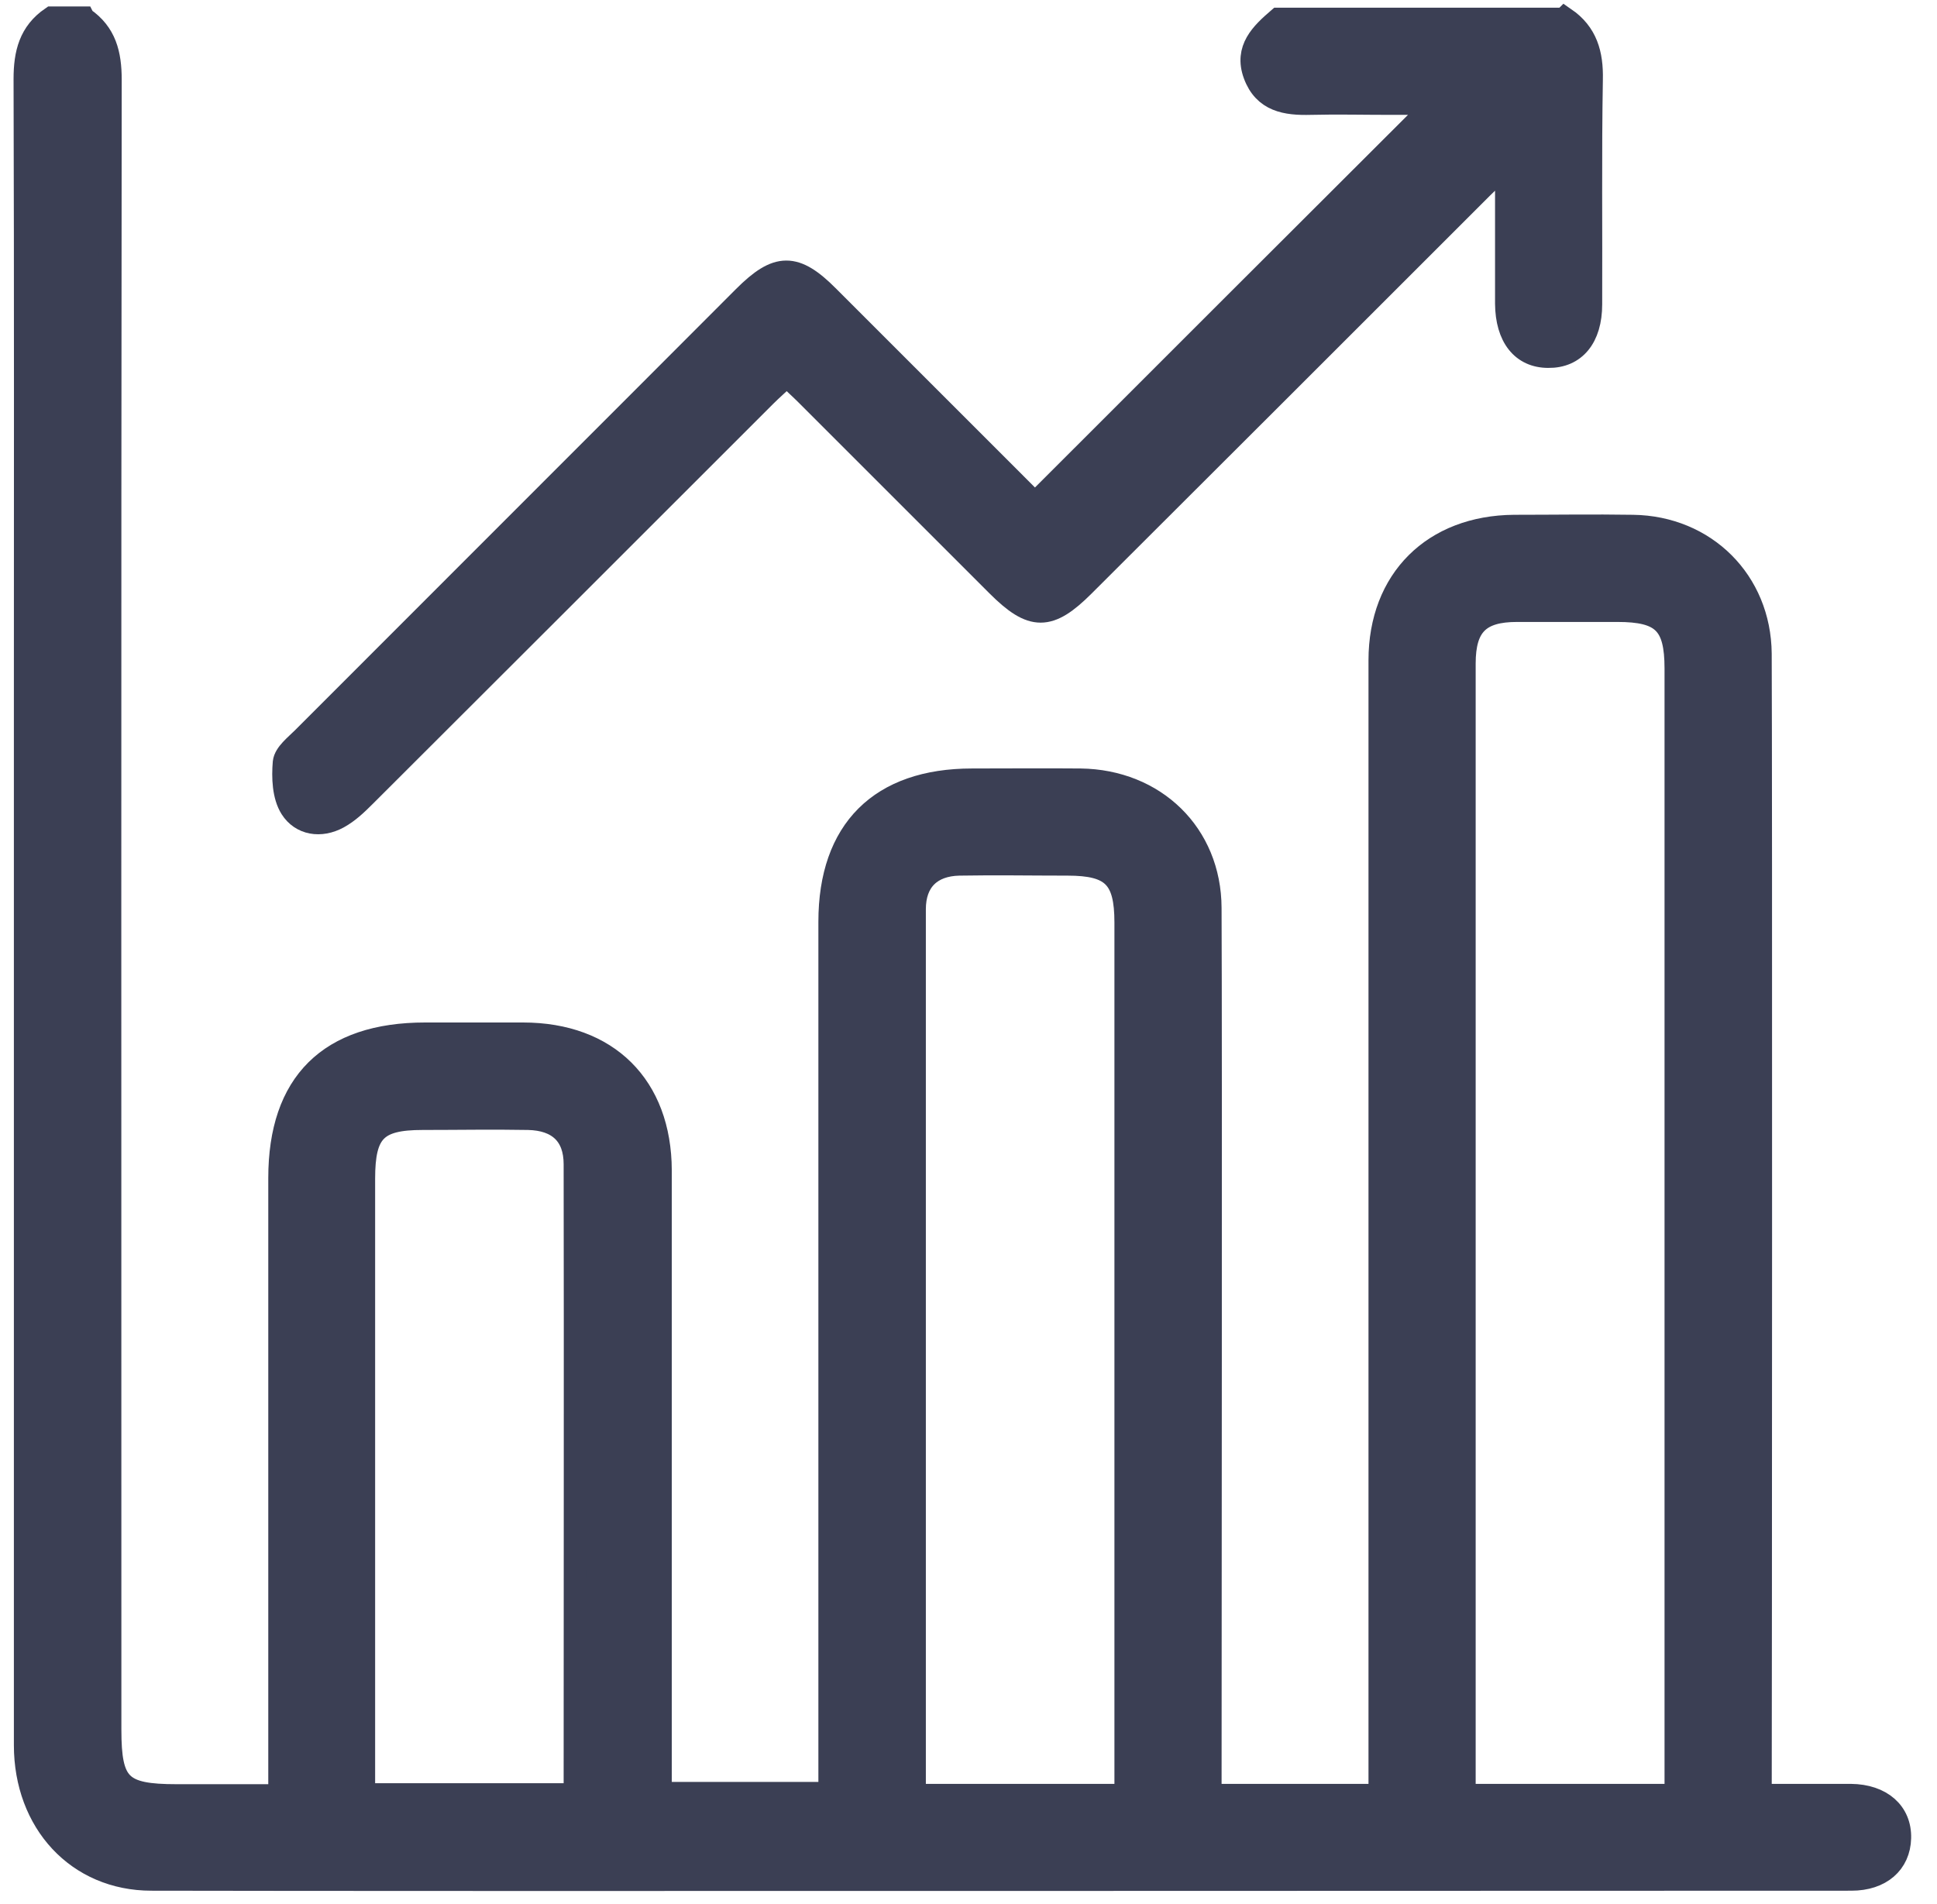
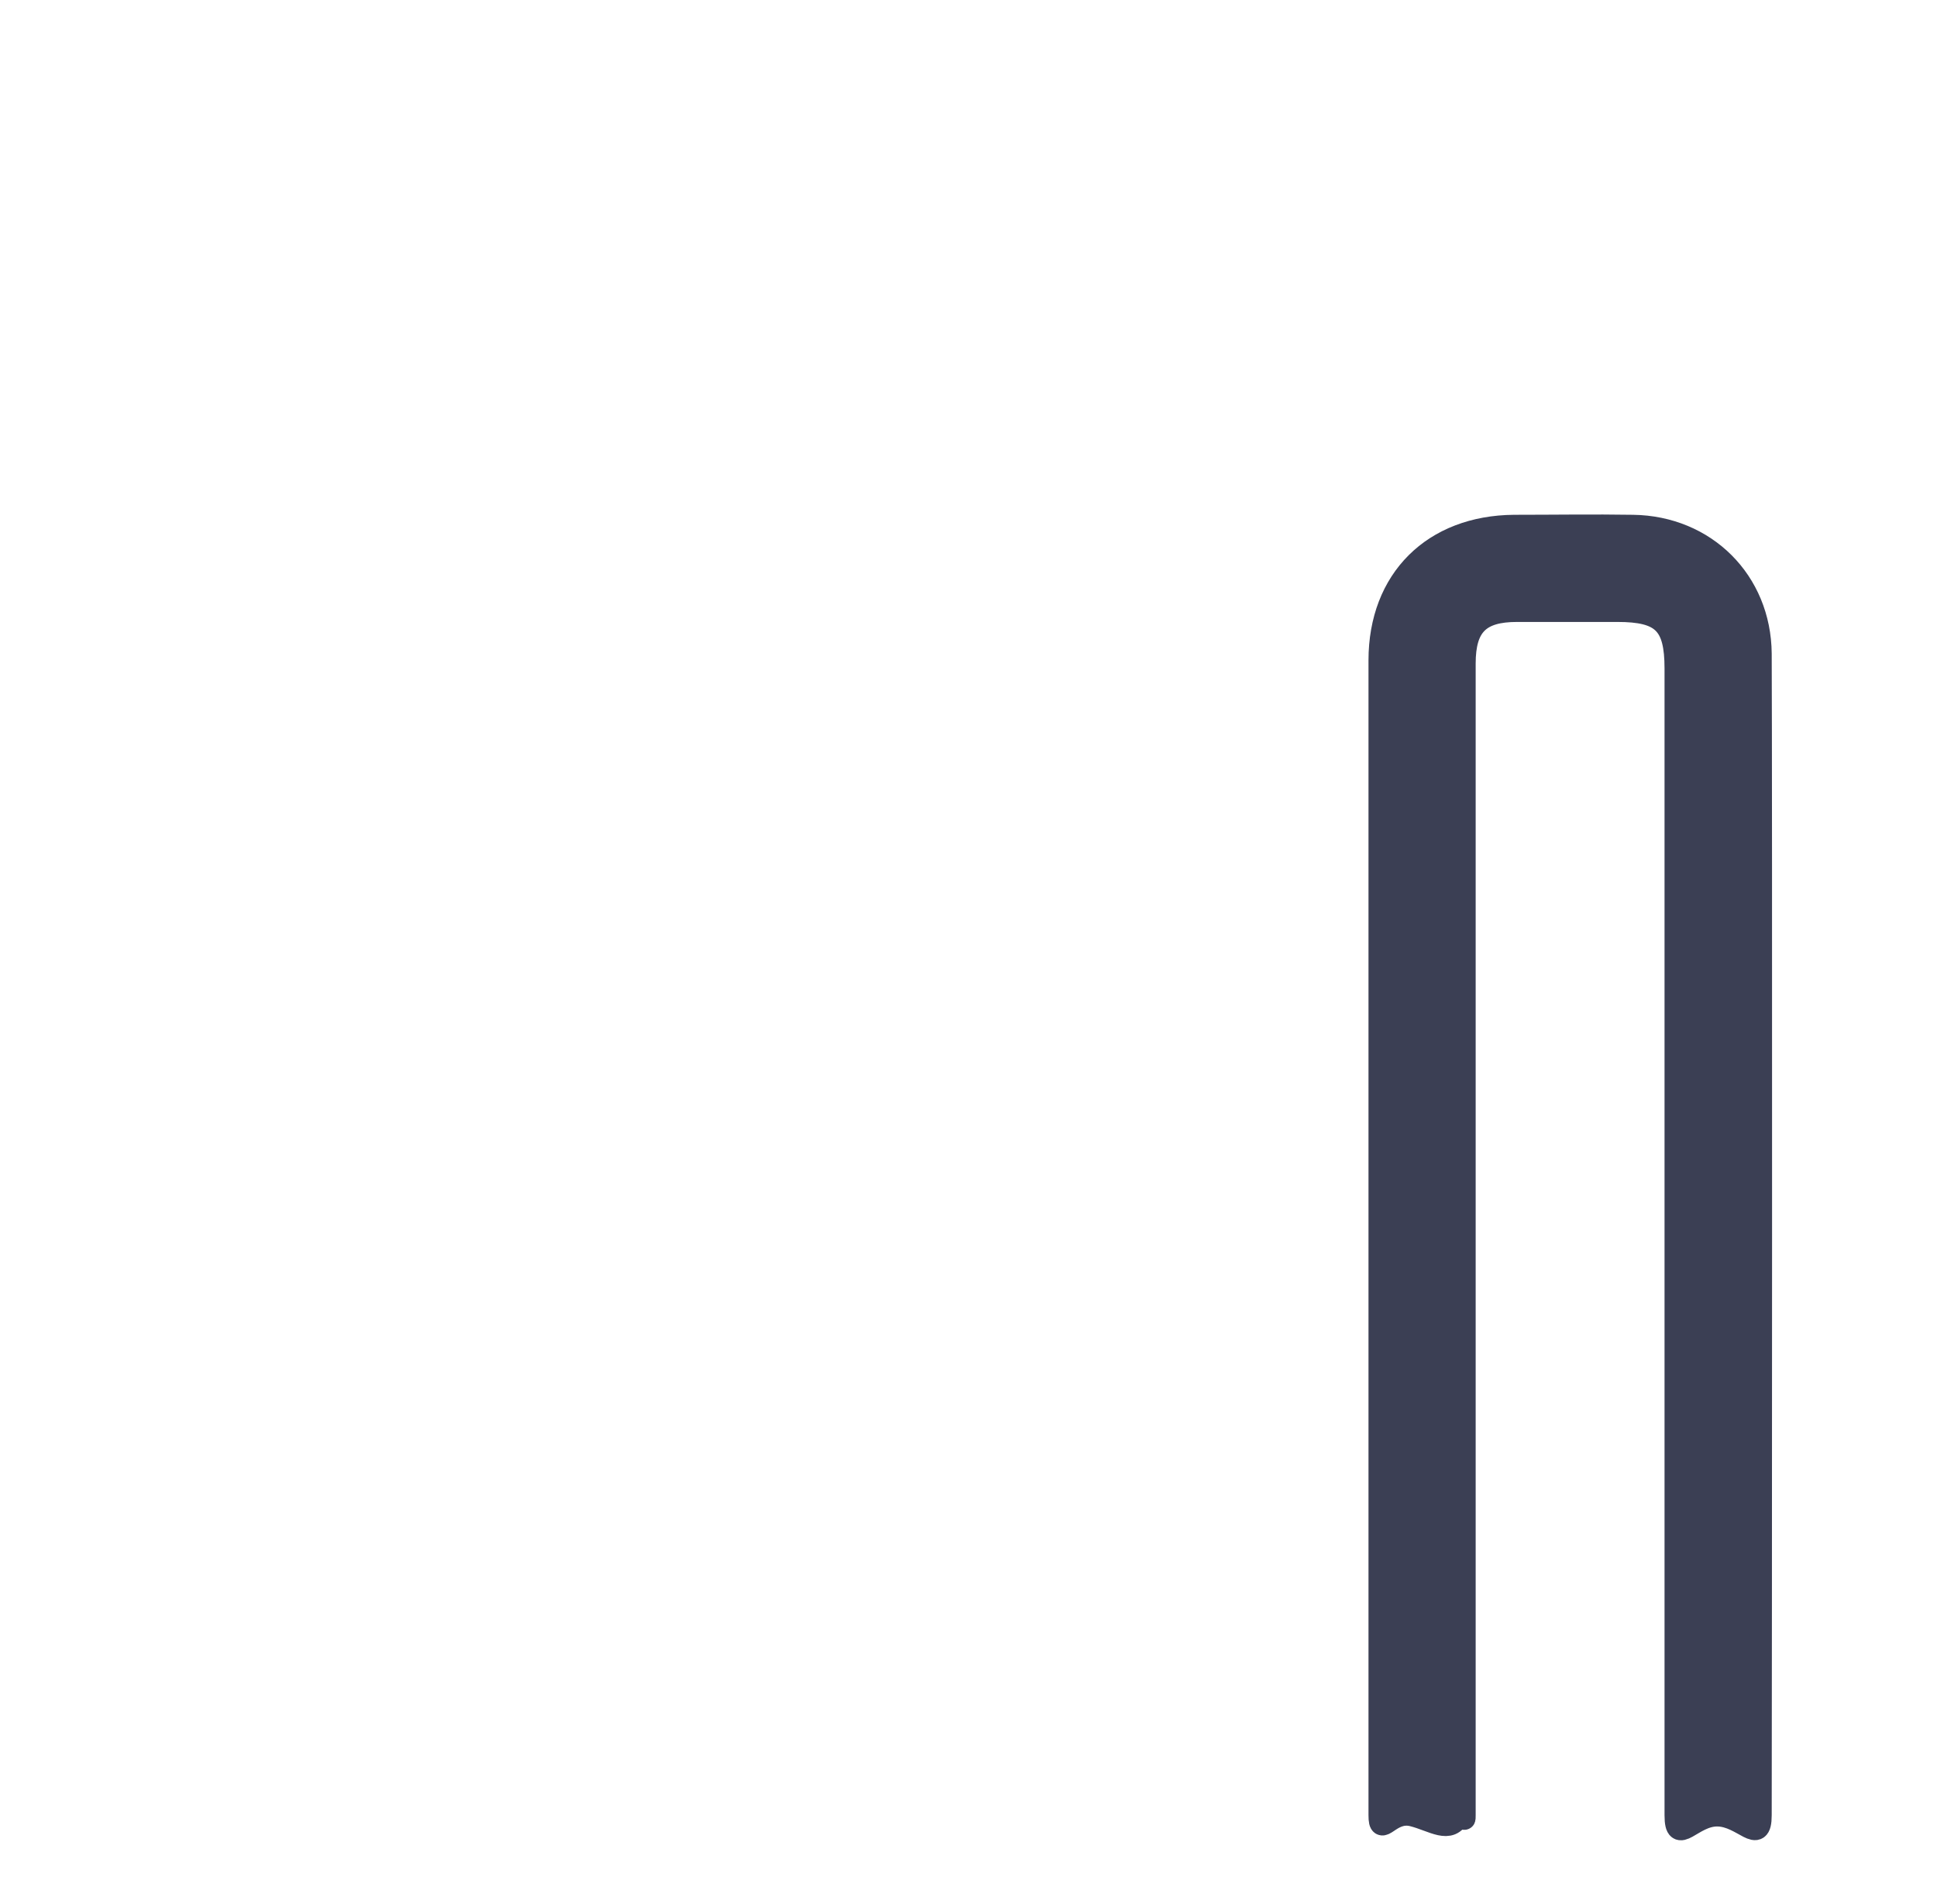
<svg xmlns="http://www.w3.org/2000/svg" width="60" height="59" viewBox="0 0 60 59" fill="none">
-   <path d="M2.59 0.57C3.26 1.03 3.42 1.67 3.42 2.47C3.4 19.51 3.41 36.55 3.41 53.59C3.41 55.31 3.73 55.63 5.47 55.63C6.5 55.63 7.53 55.63 8.66 55.63V54.69C8.66 48.63 8.66 42.57 8.66 36.5C8.66 33.56 10.2 32.03 13.169 32.03C14.18 32.03 15.19 32.03 16.2 32.03C18.82 32.03 20.45 33.65 20.459 36.26C20.459 42.38 20.459 48.49 20.459 54.61C20.459 54.91 20.459 55.21 20.459 55.56H25.7V54.61C25.7 45.93 25.7 37.24 25.7 28.56C25.7 25.72 27.27 24.16 30.11 24.16C31.23 24.16 32.349 24.15 33.469 24.16C35.77 24.19 37.48 25.84 37.489 28.13C37.51 32.42 37.489 51.95 37.489 56.23C37.489 57.22 37.01 56.22 36.2 56.23C35.37 56.24 34.87 57.26 34.87 56.23C34.87 52.11 34.87 32.7 34.87 28.58C34.87 27.19 34.459 26.78 33.069 26.78C31.95 26.78 30.829 26.76 29.709 26.78C28.84 26.8 28.329 27.29 28.329 28.17C28.329 37.24 28.329 46.3 28.329 55.37C28.329 55.42 28.36 55.47 28.41 55.62C29.16 55.62 56.55 55.62 57.33 55.62C58.279 55.63 58.87 56.16 58.849 56.95C58.83 57.72 58.26 58.23 57.349 58.23C48.669 58.23 13.38 58.25 4.69 58.23C2.4 58.23 0.78 56.46 0.78 54.07C0.78 43.34 0.78 32.61 0.78 21.87C0.78 15.4 0.79 8.93 0.77 2.45C0.77 1.65 0.93 1.01 1.6 0.55H2.58L2.59 0.57ZM17.75 55.59C17.79 55.48 17.809 55.43 17.809 55.38C17.809 48.94 17.82 42.5 17.809 36.07C17.809 35.16 17.29 34.68 16.36 34.66C15.27 34.64 14.18 34.66 13.089 34.66C11.649 34.66 11.27 35.06 11.27 36.52C11.27 42.6 11.27 48.69 11.27 54.77C11.27 55.03 11.27 55.3 11.27 55.6H17.75V55.59Z" fill="#3B3F54" stroke="#3B3F54" stroke-width="0.7" />
-   <path d="M48.469 0.569C49.139 1.029 49.319 1.669 49.3 2.469C49.26 4.789 49.289 7.109 49.279 9.429C49.279 10.459 48.779 11.059 47.959 11.049C47.15 11.049 46.669 10.439 46.66 9.409C46.66 8.029 46.66 6.649 46.66 5.109C46.33 5.419 46.109 5.609 45.91 5.809C41.8 9.919 37.69 14.029 33.569 18.139C32.499 19.209 31.97 19.209 30.899 18.139C28.93 16.169 26.959 14.199 24.989 12.229C24.799 12.039 24.599 11.859 24.369 11.639C24.13 11.869 23.909 12.059 23.699 12.269C19.569 16.399 15.44 20.529 11.3 24.659C11.05 24.909 10.79 25.159 10.479 25.329C9.929 25.629 9.329 25.529 9.019 25.039C8.779 24.659 8.759 24.089 8.799 23.619C8.829 23.349 9.159 23.099 9.389 22.869C13.94 18.309 18.5 13.759 23.049 9.199C24.079 8.169 24.63 8.159 25.66 9.199C27.82 11.359 29.979 13.519 32.059 15.599C36.209 11.449 40.329 7.329 44.459 3.209C44.089 3.209 43.569 3.209 43.059 3.209C42.239 3.209 41.419 3.189 40.599 3.209C39.839 3.229 39.16 3.129 38.859 2.309C38.569 1.519 39.079 1.039 39.599 0.589H48.449L48.469 0.569Z" fill="#3B3F54" stroke="#3B3F54" stroke-width="0.7" />
  <path d="M42.74 27.09C42.74 24.88 42.74 22.67 42.74 20.46C42.74 17.96 44.4 16.32 46.9 16.3C48.13 16.3 49.36 16.28 50.58 16.3C52.82 16.33 54.51 18.01 54.53 20.25C54.55 23.77 54.54 52.71 54.53 56.24C54.53 57.19 54 56.25 53.2 56.24C52.41 56.23 51.91 57.21 51.91 56.24C51.91 52.88 51.91 24.07 51.91 20.71C51.91 19.32 51.5 18.92 50.1 18.92C49.06 18.92 48.03 18.92 46.99 18.92C45.82 18.92 45.36 19.38 45.36 20.56C45.36 24.98 45.36 51.82 45.36 56.24C45.36 56.59 45.33 55.94 45.19 56.24C44.92 56.82 44.4 56.4 43.76 56.24C43.05 56.06 42.74 56.95 42.74 56.24C42.74 53.89 42.74 29.43 42.74 27.09Z" fill="#3B3F54" stroke="#3B3F54" stroke-width="0.7" />
</svg>